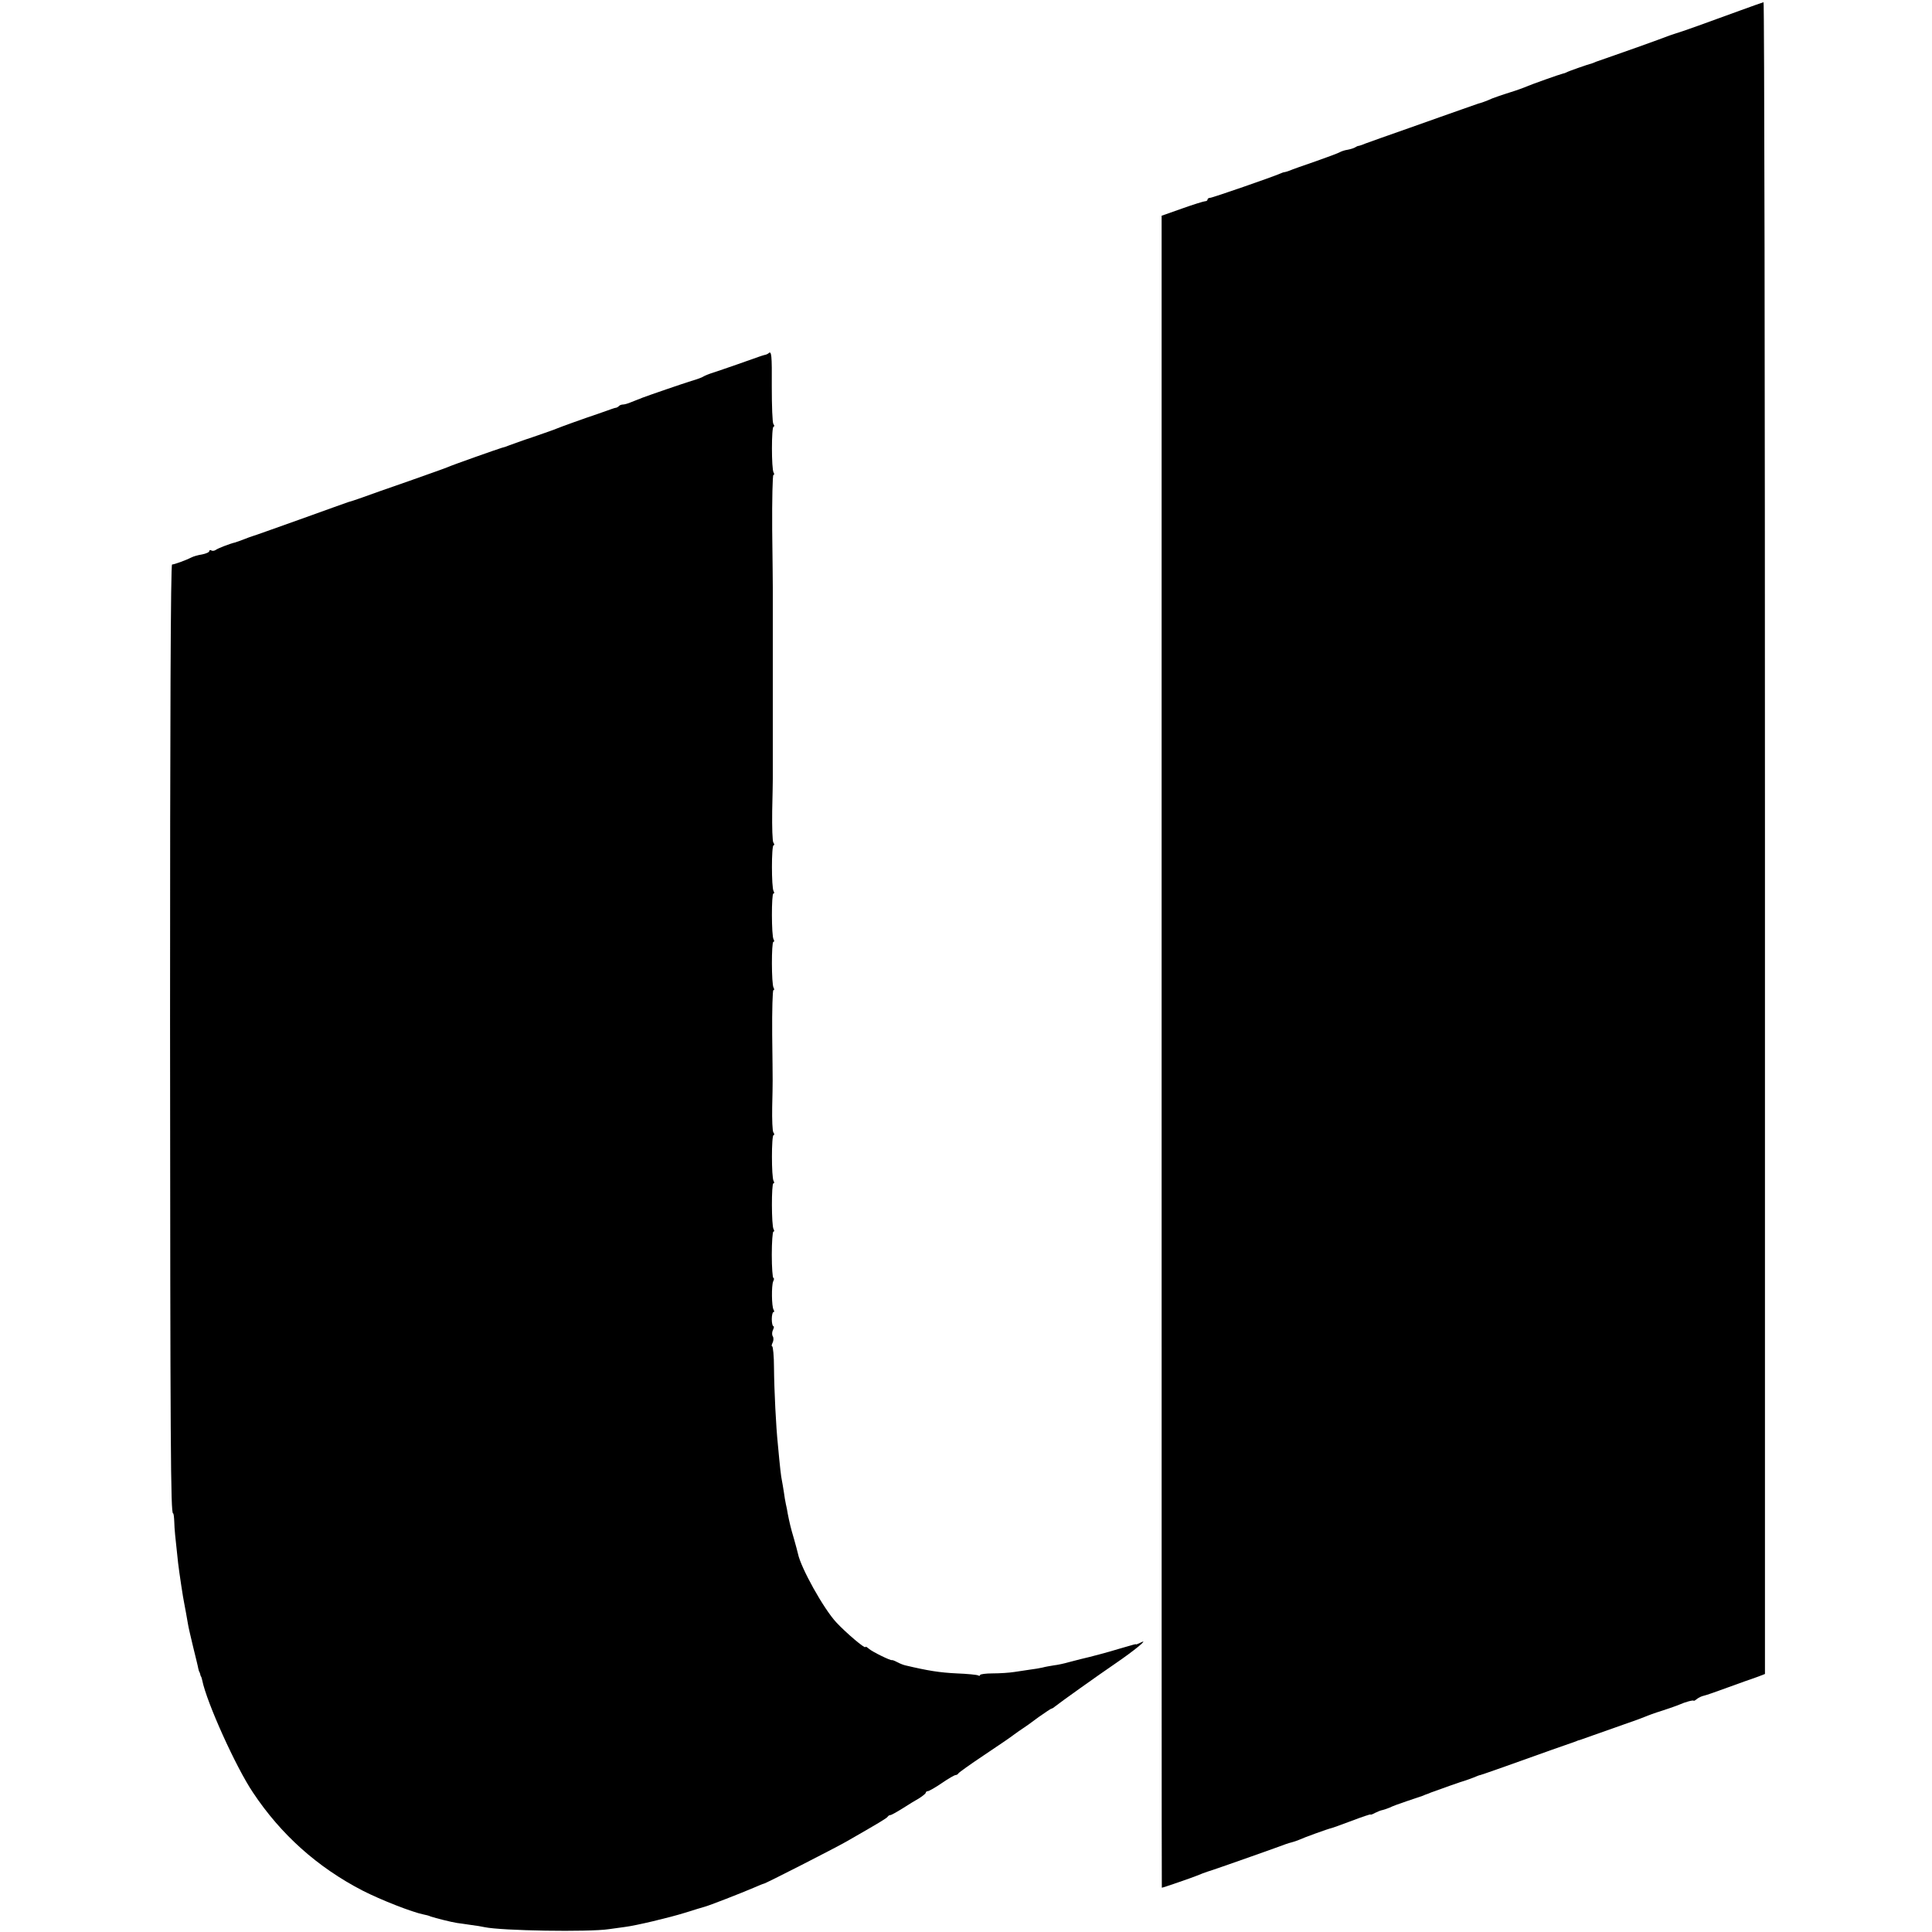
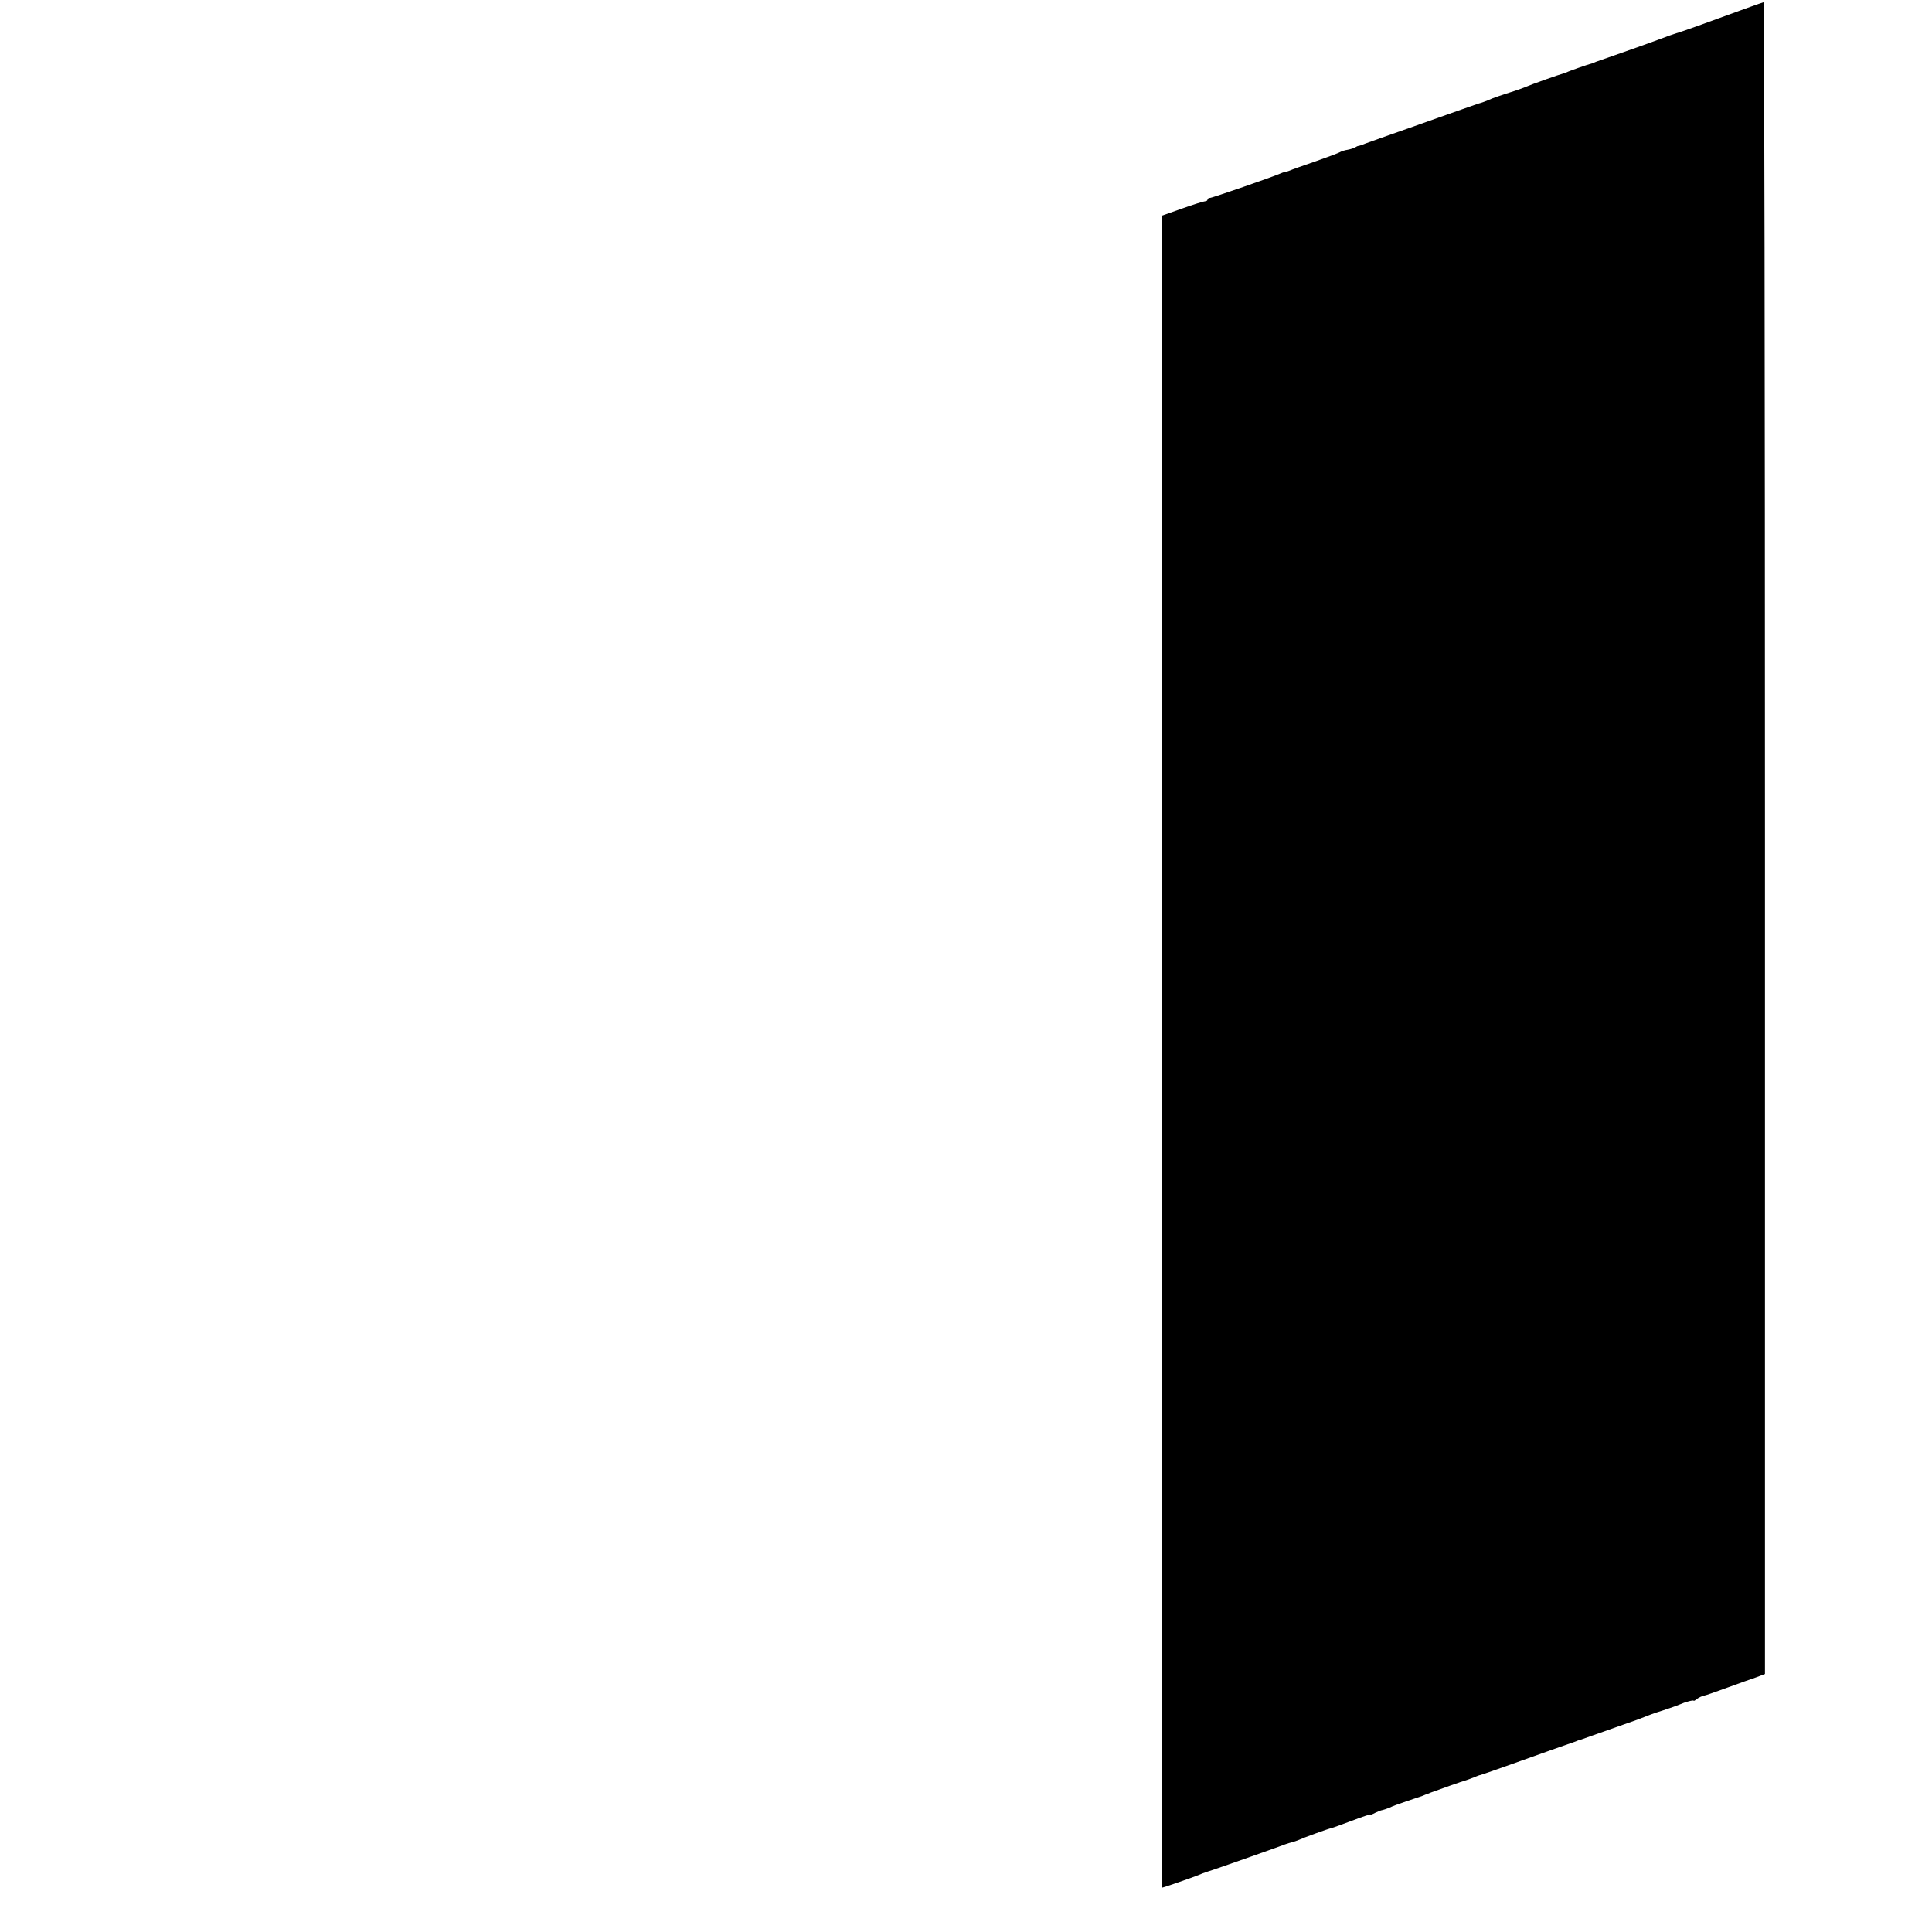
<svg xmlns="http://www.w3.org/2000/svg" version="1.0" width="960pt" height="960pt" viewBox="0 0 960 960" preserveAspectRatio="xMidYMid meet">
  <g transform="translate(0,960) scale(0.1,-0.1)" fill="#000000" stroke="none">
    <path d="M8650 9549 c-155 -57 -303 -110 -320 -114 -8 -2 -51 -17 -95 -34 -44 -16 -127 -46 -185 -66 -58 -20 -112 -39 -120 -42 -8 -4 -17 -7 -20 -8 -20 -5 -117 -39 -125 -44 -5 -3 -14 -6 -20 -7 -14 -3 -155 -53 -180 -64 -11 -5 -49 -19 -85 -30 -36 -11 -74 -25 -85 -29 -26 -12 -57 -23 -70 -26 -5 -2 -41 -14 -80 -28 -38 -13 -155 -55 -260 -92 -104 -36 -203 -72 -220 -78 -16 -7 -32 -12 -35 -12 -3 0 -10 -3 -16 -7 -6 -4 -22 -9 -37 -12 -15 -2 -32 -8 -39 -12 -6 -4 -62 -25 -122 -46 -61 -21 -118 -41 -126 -45 -8 -3 -19 -7 -25 -8 -5 0 -17 -4 -25 -8 -36 -16 -336 -120 -347 -120 -7 0 -13 -4 -13 -9 0 -4 -5 -8 -12 -8 -6 0 -58 -16 -114 -36 l-102 -36 0 -4154 c0 -2285 0 -4154 1 -4154 6 0 156 52 172 59 11 5 47 19 80 29 60 20 337 118 365 129 8 3 22 7 30 9 8 2 23 7 35 12 23 11 145 55 160 58 6 1 52 18 103 37 50 19 92 33 92 31 0 -3 10 1 23 8 12 6 29 13 37 14 8 2 23 7 35 12 11 6 49 20 85 32 36 12 72 24 80 27 8 4 17 7 20 8 3 1 12 4 20 8 24 9 164 59 175 61 6 2 23 8 38 14 16 7 30 12 33 12 2 0 59 20 127 44 67 24 169 60 227 81 58 20 112 39 120 42 8 4 17 7 20 7 3 1 32 11 65 23 33 12 101 36 150 53 50 17 99 35 110 40 11 5 49 19 85 30 36 12 74 25 85 30 29 13 70 24 71 19 0 -2 8 2 16 9 9 7 24 14 34 16 11 2 64 21 119 41 55 20 119 43 143 51 l42 16 0 4154 c0 2285 -3 4153 -7 4153 -5 -1 -55 -19 -113 -40z" />
-     <path d="M3818 7844 c-4 -3 -12 -7 -20 -8 -7 -2 -20 -6 -28 -9 -27 -10 -184 -65 -225 -78 -22 -7 -44 -16 -50 -20 -5 -4 -32 -14 -60 -22 -45 -14 -208 -70 -245 -84 -8 -4 -17 -7 -20 -8 -3 -1 -18 -7 -33 -13 -16 -7 -34 -12 -41 -12 -7 0 -16 -3 -20 -7 -4 -5 -11 -8 -14 -9 -4 0 -14 -3 -22 -6 -8 -3 -37 -13 -65 -23 -78 -26 -188 -66 -210 -75 -11 -5 -63 -23 -115 -41 -52 -17 -106 -37 -120 -42 -14 -6 -30 -11 -36 -12 -15 -4 -245 -85 -269 -96 -11 -5 -99 -36 -195 -70 -96 -33 -200 -70 -230 -81 -30 -11 -62 -21 -70 -23 -8 -3 -116 -41 -240 -86 -124 -44 -229 -82 -235 -83 -10 -3 -23 -8 -62 -23 -10 -3 -20 -7 -23 -8 -30 -7 -88 -30 -97 -37 -7 -5 -17 -7 -23 -3 -5 3 -10 2 -10 -3 0 -6 -16 -13 -36 -17 -20 -3 -44 -10 -53 -15 -25 -13 -85 -35 -96 -35 -7 0 -10 -761 -10 -2265 1 -2133 3 -2450 15 -2450 3 0 5 -19 6 -43 1 -37 4 -67 19 -204 6 -50 25 -176 30 -198 3 -17 15 -78 19 -105 2 -14 14 -65 26 -115 12 -49 24 -97 25 -105 2 -8 4 -16 5 -17 2 -2 4 -7 5 -13 1 -5 3 -11 5 -12 1 -2 3 -10 5 -18 22 -109 166 -429 252 -557 139 -209 320 -371 544 -487 92 -47 248 -108 304 -119 11 -2 27 -6 35 -10 24 -8 103 -28 130 -32 14 -2 45 -6 70 -10 25 -3 55 -8 68 -11 85 -18 516 -25 617 -10 28 4 64 9 80 11 56 7 220 46 300 71 44 14 87 27 95 29 21 5 185 69 243 94 26 11 49 21 52 21 8 0 354 177 410 209 157 90 201 116 206 124 3 5 9 8 13 8 3 -1 30 14 59 32 28 18 67 42 85 52 17 11 32 23 32 27 0 4 5 8 11 8 5 0 37 18 69 40 32 22 63 40 69 40 5 0 11 4 13 8 2 4 59 45 128 91 69 46 135 91 146 100 12 9 32 23 44 31 13 8 49 34 81 58 33 23 61 42 64 42 3 0 11 5 18 11 19 16 214 155 302 215 92 63 165 123 125 103 -14 -7 -25 -11 -25 -10 0 3 -6 1 -85 -22 -48 -15 -145 -41 -190 -51 -8 -2 -34 -9 -58 -15 -24 -7 -57 -14 -75 -16 -18 -3 -43 -7 -57 -11 -14 -3 -41 -8 -60 -10 -19 -3 -55 -8 -80 -12 -25 -4 -73 -7 -107 -7 -35 0 -63 -4 -63 -8 0 -5 -4 -5 -10 -2 -5 3 -53 8 -107 10 -83 4 -141 13 -255 40 -9 2 -27 9 -40 16 -13 7 -24 11 -26 10 -5 -4 -97 41 -114 56 -10 9 -18 13 -18 9 0 -11 -97 71 -145 123 -63 68 -176 271 -190 341 -2 8 -10 40 -19 71 -17 57 -23 83 -32 129 -2 14 -6 34 -9 46 -3 12 -7 39 -10 60 -3 21 -8 48 -10 59 -4 19 -9 59 -20 180 -9 85 -18 265 -19 377 0 60 -5 108 -9 108 -4 0 -3 8 2 18 5 10 6 24 1 32 -5 8 -4 22 1 32 5 10 6 18 2 18 -4 0 -8 16 -8 35 0 19 4 35 8 35 5 0 5 5 1 12 -10 16 -11 120 -2 141 5 9 5 17 1 17 -4 0 -8 52 -8 115 0 63 4 115 8 115 5 0 5 5 1 12 -11 17 -11 228 -1 228 5 0 5 5 1 12 -11 17 -11 228 0 228 5 0 4 6 -1 13 -5 6 -7 64 -6 127 3 139 3 93 0 358 -1 122 2 222 6 222 5 0 5 5 1 12 -11 17 -11 228 -1 228 5 0 5 5 1 12 -11 17 -11 228 -1 228 5 0 5 5 1 12 -11 17 -11 228 0 228 5 0 4 6 -1 13 -5 6 -7 77 -6 157 2 80 3 151 3 158 0 6 0 59 0 117 0 58 0 112 0 120 0 8 0 62 0 120 0 58 0 112 0 120 0 8 0 62 0 120 0 58 0 112 0 120 0 8 0 62 0 120 0 58 0 111 0 118 0 6 -1 135 -3 285 -1 149 2 272 6 272 5 0 5 5 1 12 -11 17 -11 228 0 228 5 0 4 6 -1 13 -5 6 -8 90 -8 185 1 159 -1 182 -17 166z" />
  </g>
</svg>